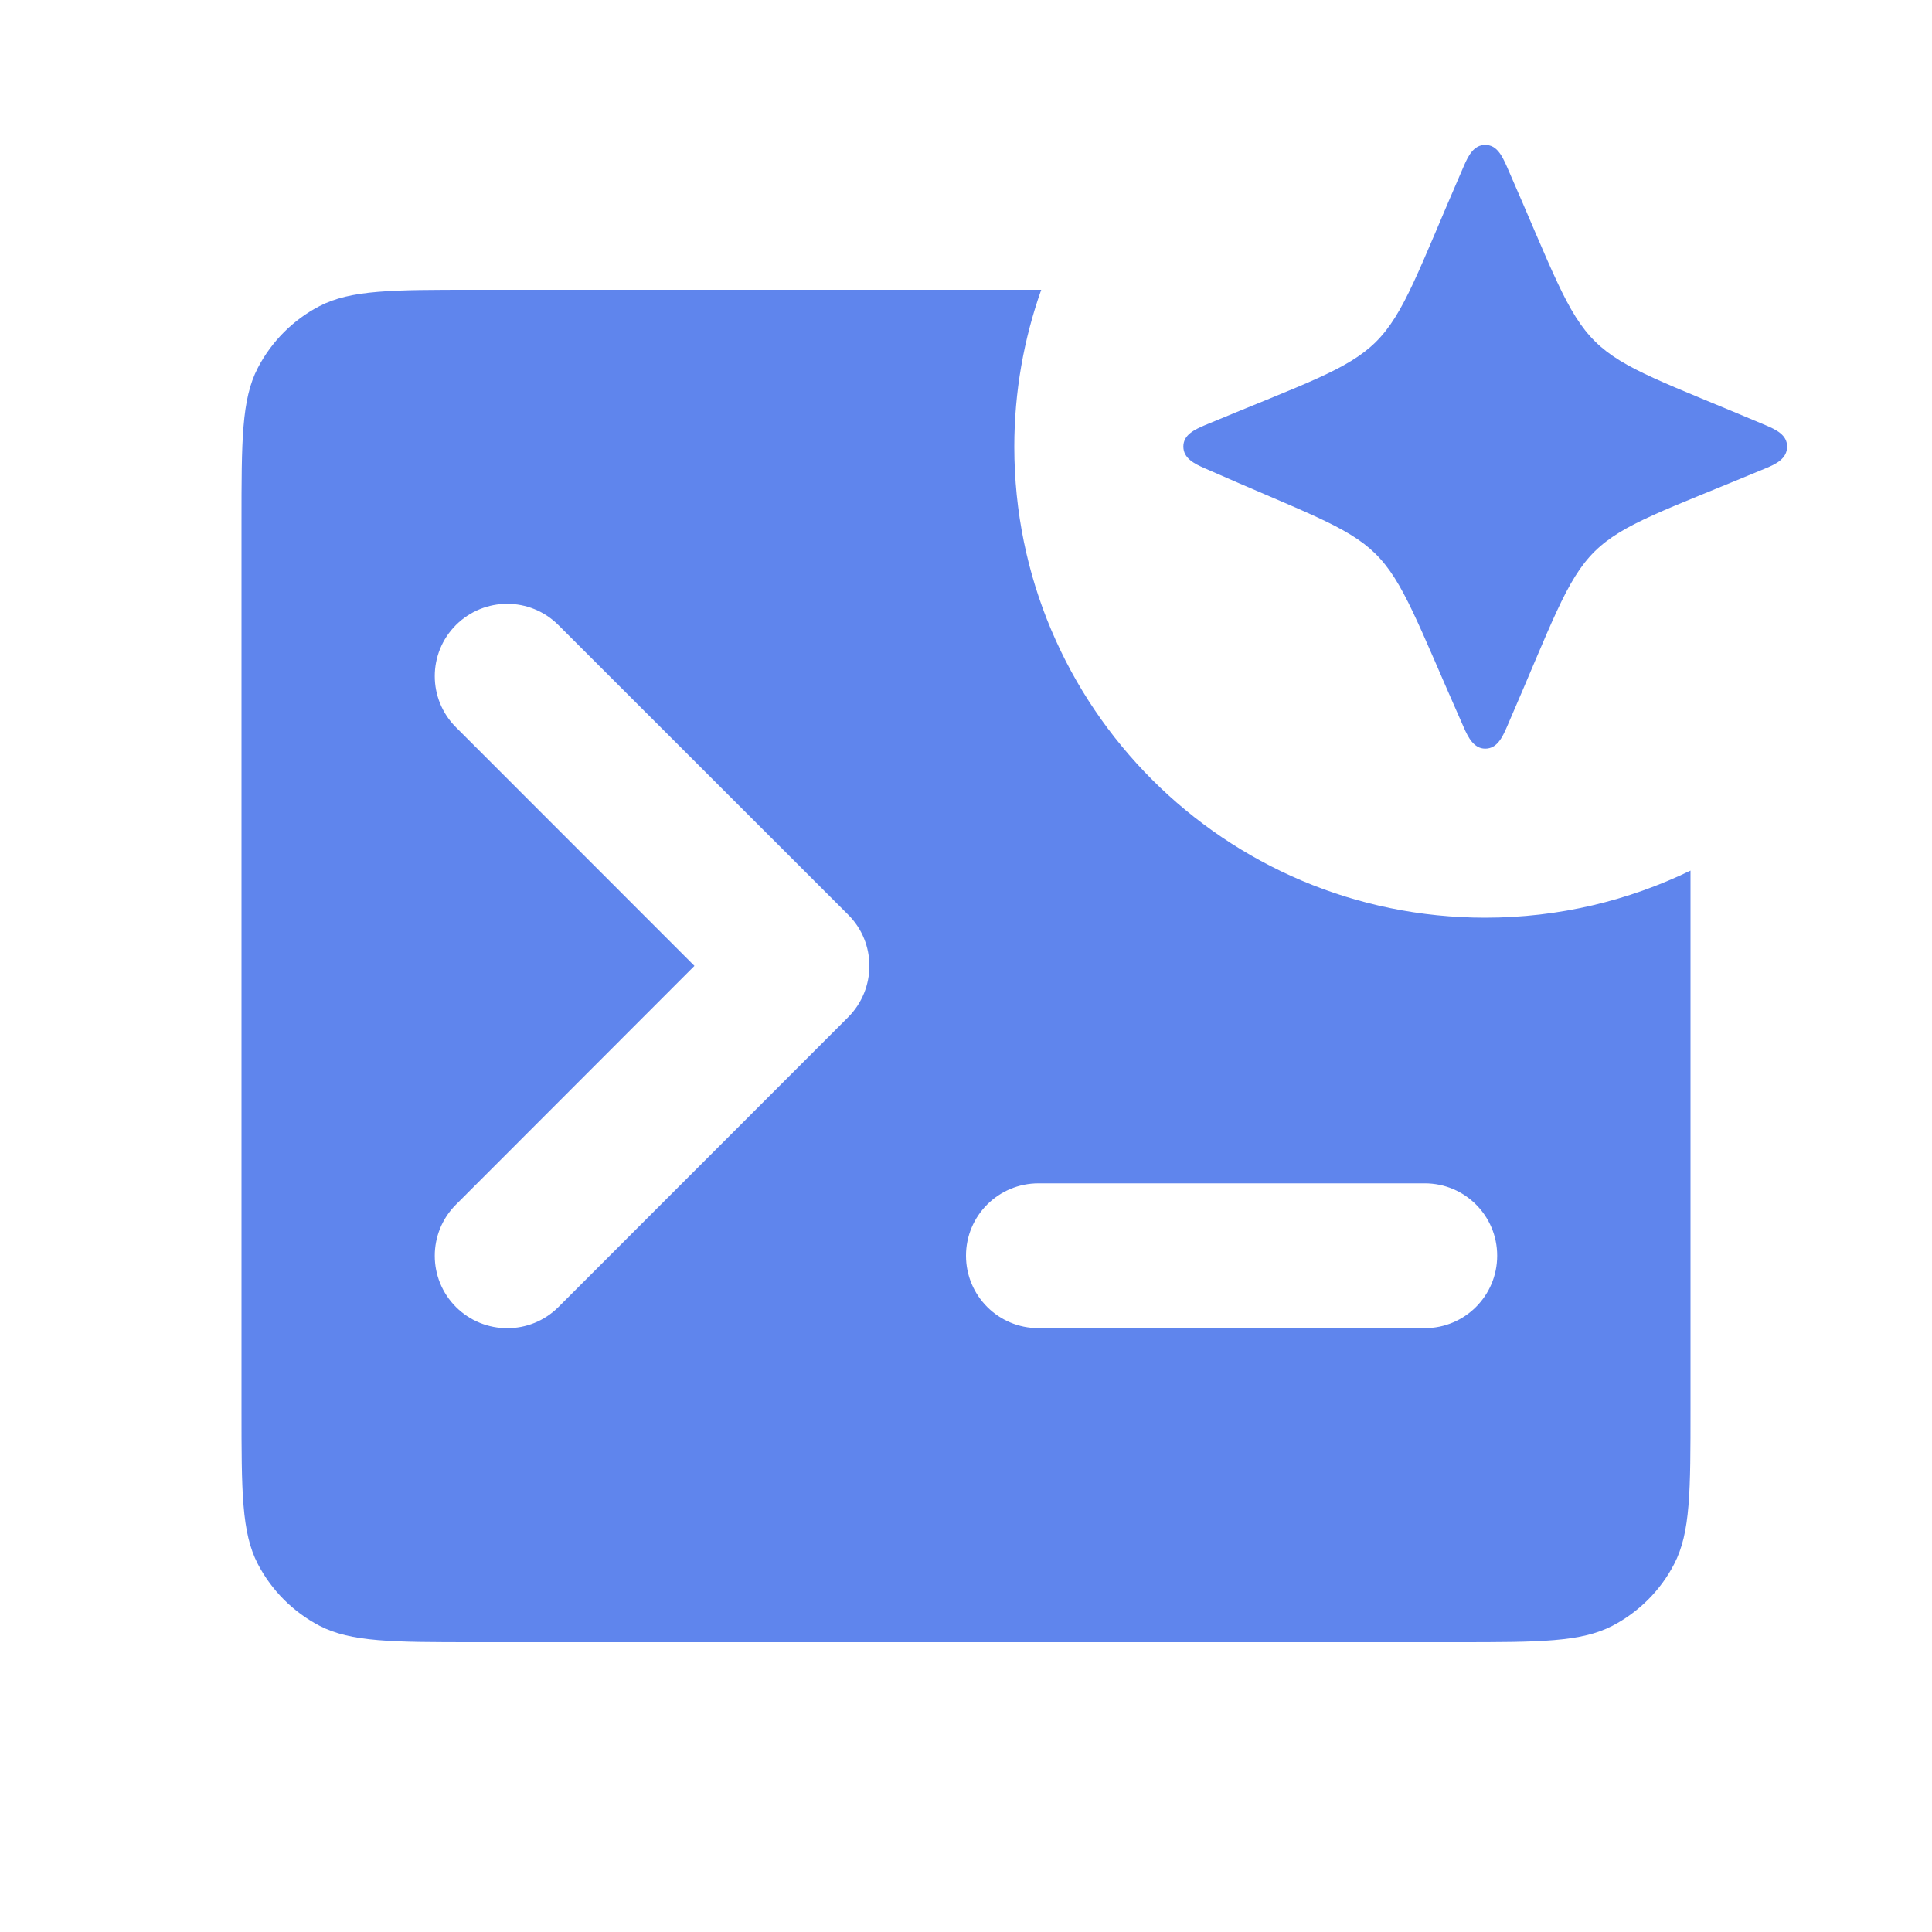
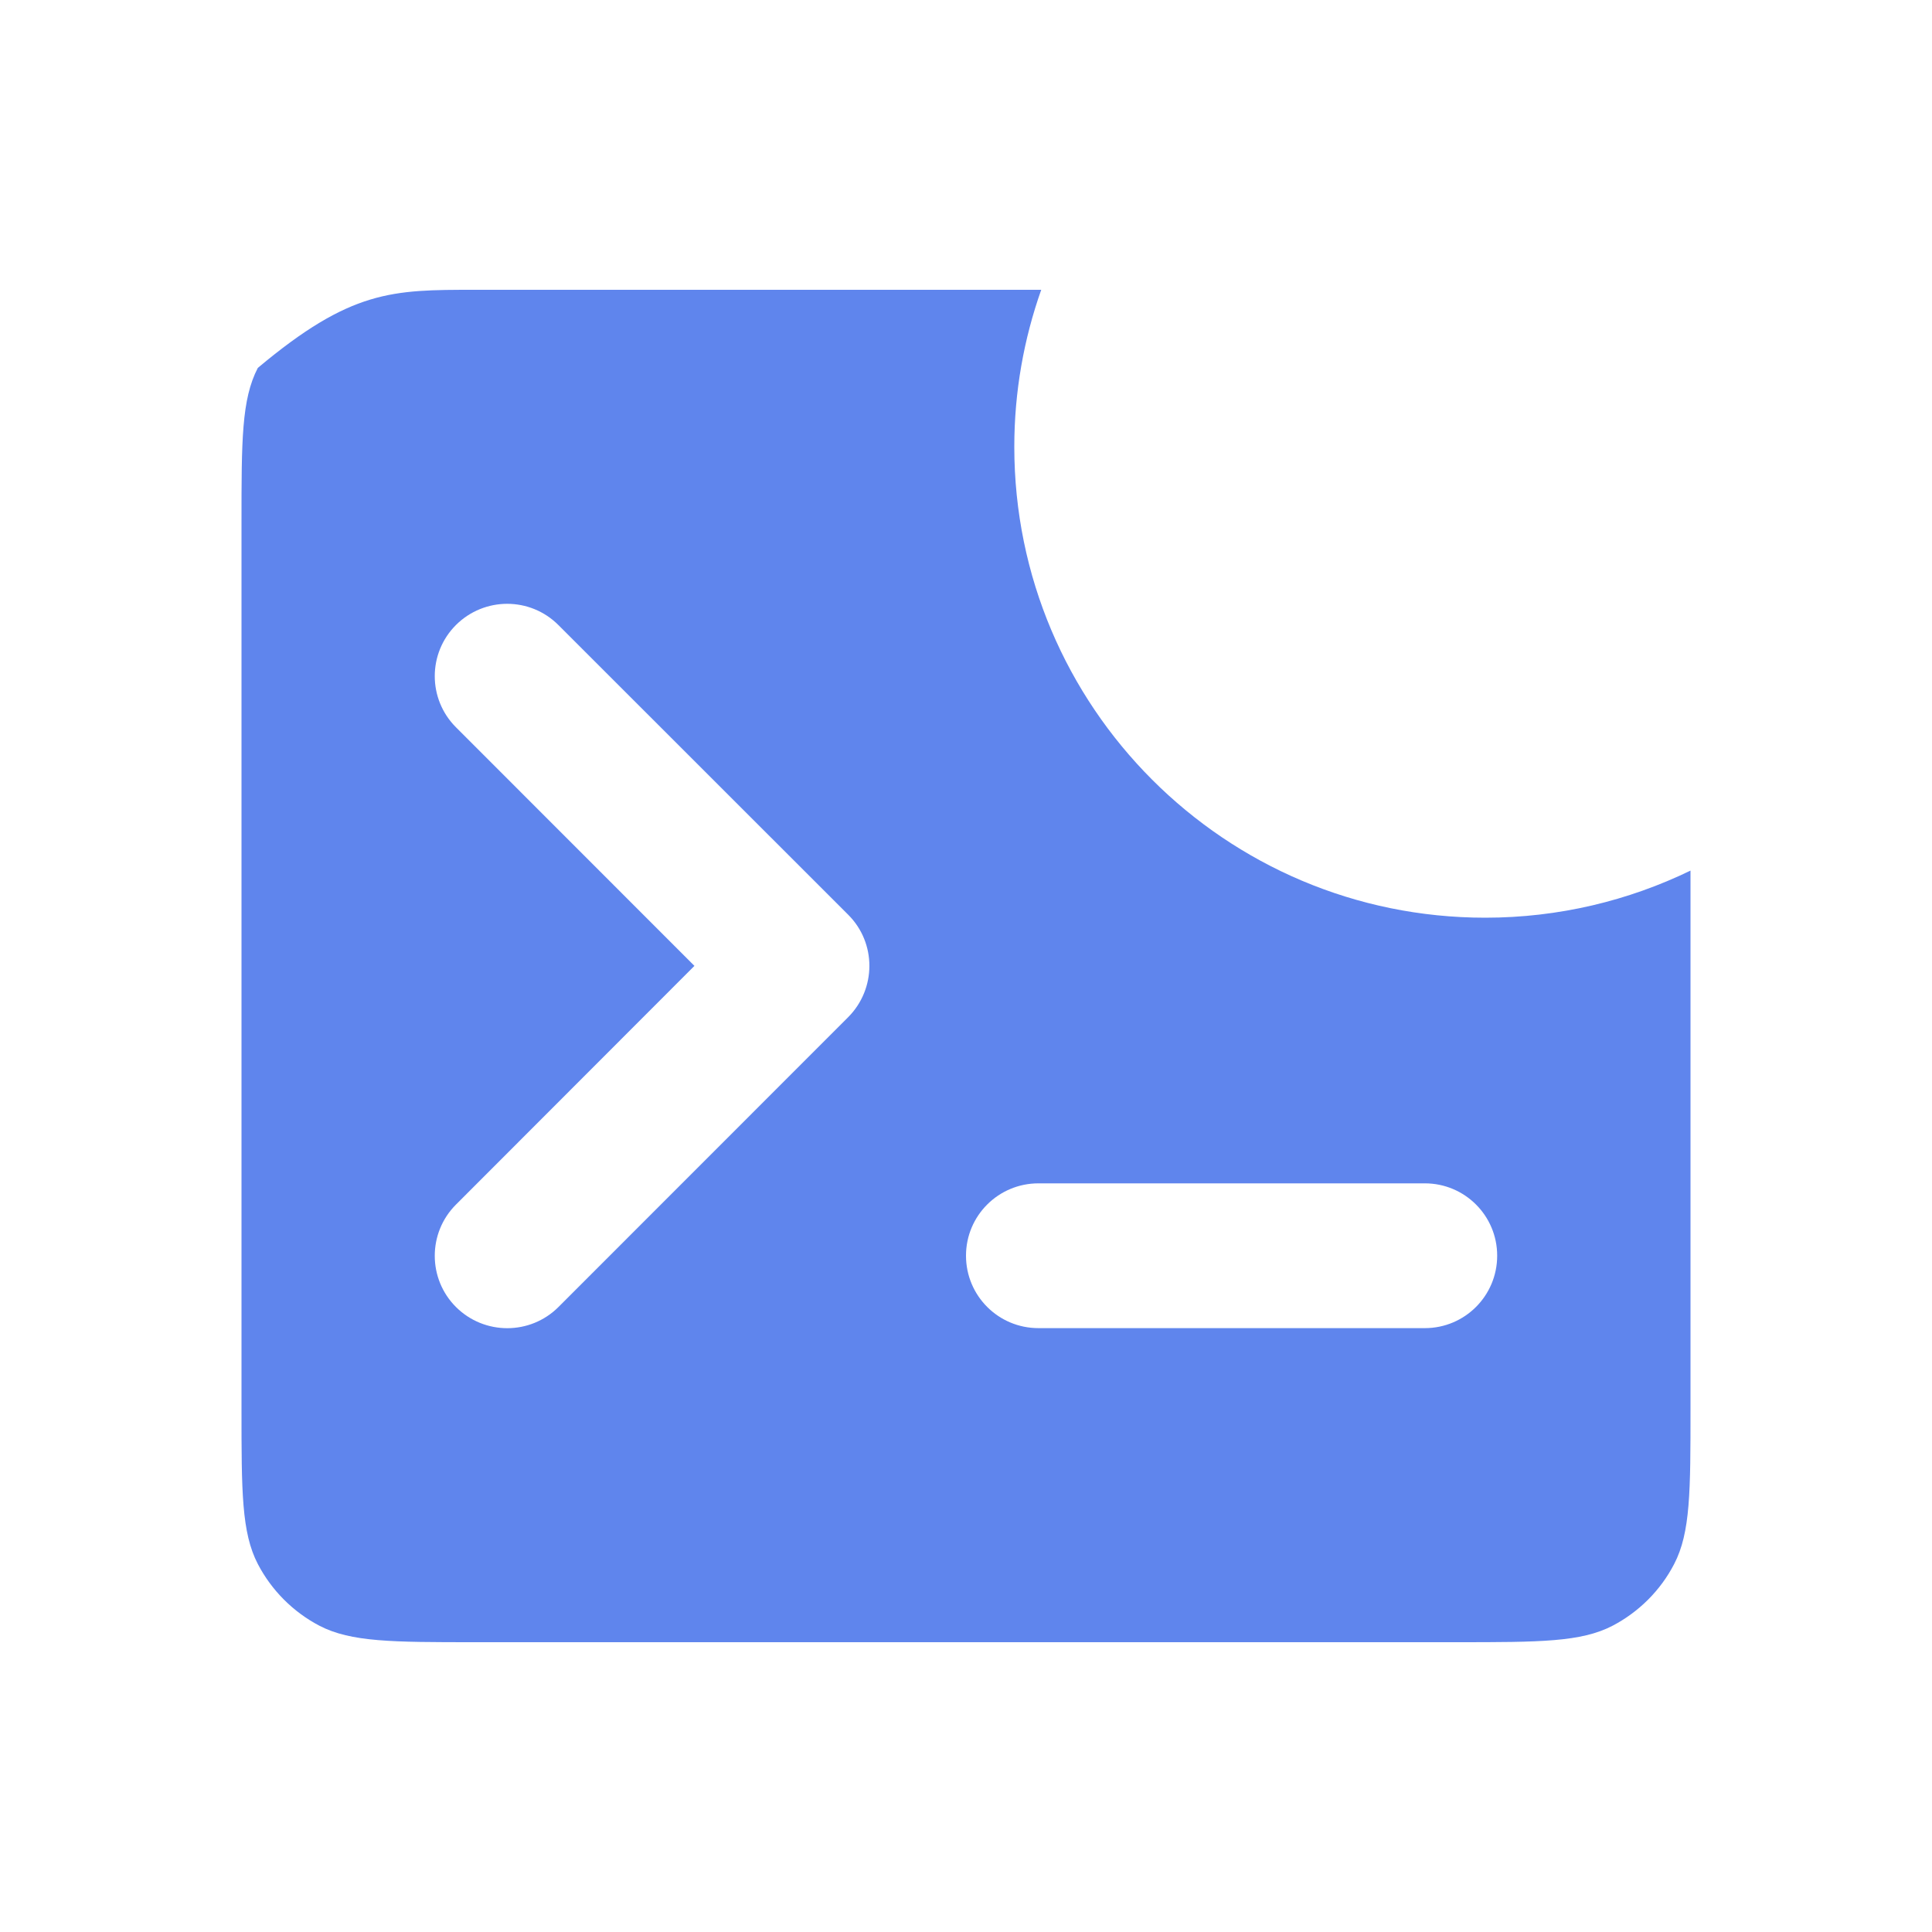
<svg xmlns="http://www.w3.org/2000/svg" width="16" height="16" viewBox="0 0 16 16" fill="none">
-   <path fill-rule="evenodd" clip-rule="evenodd" d="M8.623 2.4C8.479 2.807 8.4 3.244 8.4 3.7C8.4 5.854 10.146 7.6 12.3 7.6C12.909 7.6 13.486 7.459 14 7.21V11.667C14 12.35 14 12.692 13.865 12.952C13.752 13.171 13.572 13.35 13.354 13.464C13.094 13.599 12.752 13.6 12.068 13.6H3.932C3.248 13.6 2.907 13.599 2.646 13.464C2.428 13.35 2.249 13.171 2.135 12.952C2 12.692 2 12.35 2 11.667V4.332C2 3.649 2 3.307 2.135 3.047C2.249 2.828 2.427 2.649 2.646 2.535C2.907 2.4 3.248 2.4 3.932 2.4H8.623ZM4.624 5.176C4.39 4.942 4.011 4.942 3.776 5.176C3.542 5.41 3.542 5.789 3.776 6.023L5.751 7.999L3.776 9.976C3.542 10.21 3.542 10.59 3.776 10.824C4.011 11.058 4.391 11.058 4.625 10.824L7.024 8.424C7.258 8.189 7.259 7.809 7.024 7.575L4.624 5.176ZM8.6 9.8C8.268 9.8 8 10.068 8 10.399C8 10.731 8.268 10.999 8.6 10.999H11.8C12.131 10.999 12.399 10.731 12.399 10.399C12.399 10.068 12.131 9.8 11.8 9.8H8.6Z" fill="#5F85ED" />
-   <path d="M12.3 1.2C12.397 1.2 12.44 1.292 12.479 1.379C12.856 2.238 12.973 2.595 13.211 2.829C13.444 3.059 13.794 3.171 14.621 3.521C14.708 3.558 14.8 3.601 14.8 3.698C14.8 3.799 14.708 3.843 14.621 3.879C13.792 4.225 13.44 4.336 13.206 4.567C12.968 4.803 12.852 5.163 12.479 6.021C12.441 6.108 12.397 6.2 12.3 6.2C12.206 6.2 12.159 6.108 12.121 6.021C11.742 5.166 11.624 4.815 11.389 4.584C11.156 4.356 10.808 4.245 9.979 3.879C9.892 3.841 9.8 3.796 9.8 3.698C9.8 3.601 9.892 3.558 9.979 3.521C10.806 3.176 11.158 3.064 11.393 2.833C11.631 2.597 11.748 2.237 12.121 1.379C12.159 1.292 12.203 1.2 12.3 1.2Z" fill="#5F85ED" />
+   <path fill-rule="evenodd" clip-rule="evenodd" d="M8.623 2.4C8.479 2.807 8.4 3.244 8.4 3.7C8.4 5.854 10.146 7.6 12.3 7.6C12.909 7.6 13.486 7.459 14 7.21V11.667C14 12.35 14 12.692 13.865 12.952C13.752 13.171 13.572 13.35 13.354 13.464C13.094 13.599 12.752 13.6 12.068 13.6H3.932C3.248 13.6 2.907 13.599 2.646 13.464C2.428 13.35 2.249 13.171 2.135 12.952C2 12.692 2 12.35 2 11.667V4.332C2 3.649 2 3.307 2.135 3.047C2.907 2.4 3.248 2.4 3.932 2.4H8.623ZM4.624 5.176C4.39 4.942 4.011 4.942 3.776 5.176C3.542 5.41 3.542 5.789 3.776 6.023L5.751 7.999L3.776 9.976C3.542 10.21 3.542 10.59 3.776 10.824C4.011 11.058 4.391 11.058 4.625 10.824L7.024 8.424C7.258 8.189 7.259 7.809 7.024 7.575L4.624 5.176ZM8.6 9.8C8.268 9.8 8 10.068 8 10.399C8 10.731 8.268 10.999 8.6 10.999H11.8C12.131 10.999 12.399 10.731 12.399 10.399C12.399 10.068 12.131 9.8 11.8 9.8H8.6Z" fill="#5F85ED" />
</svg>